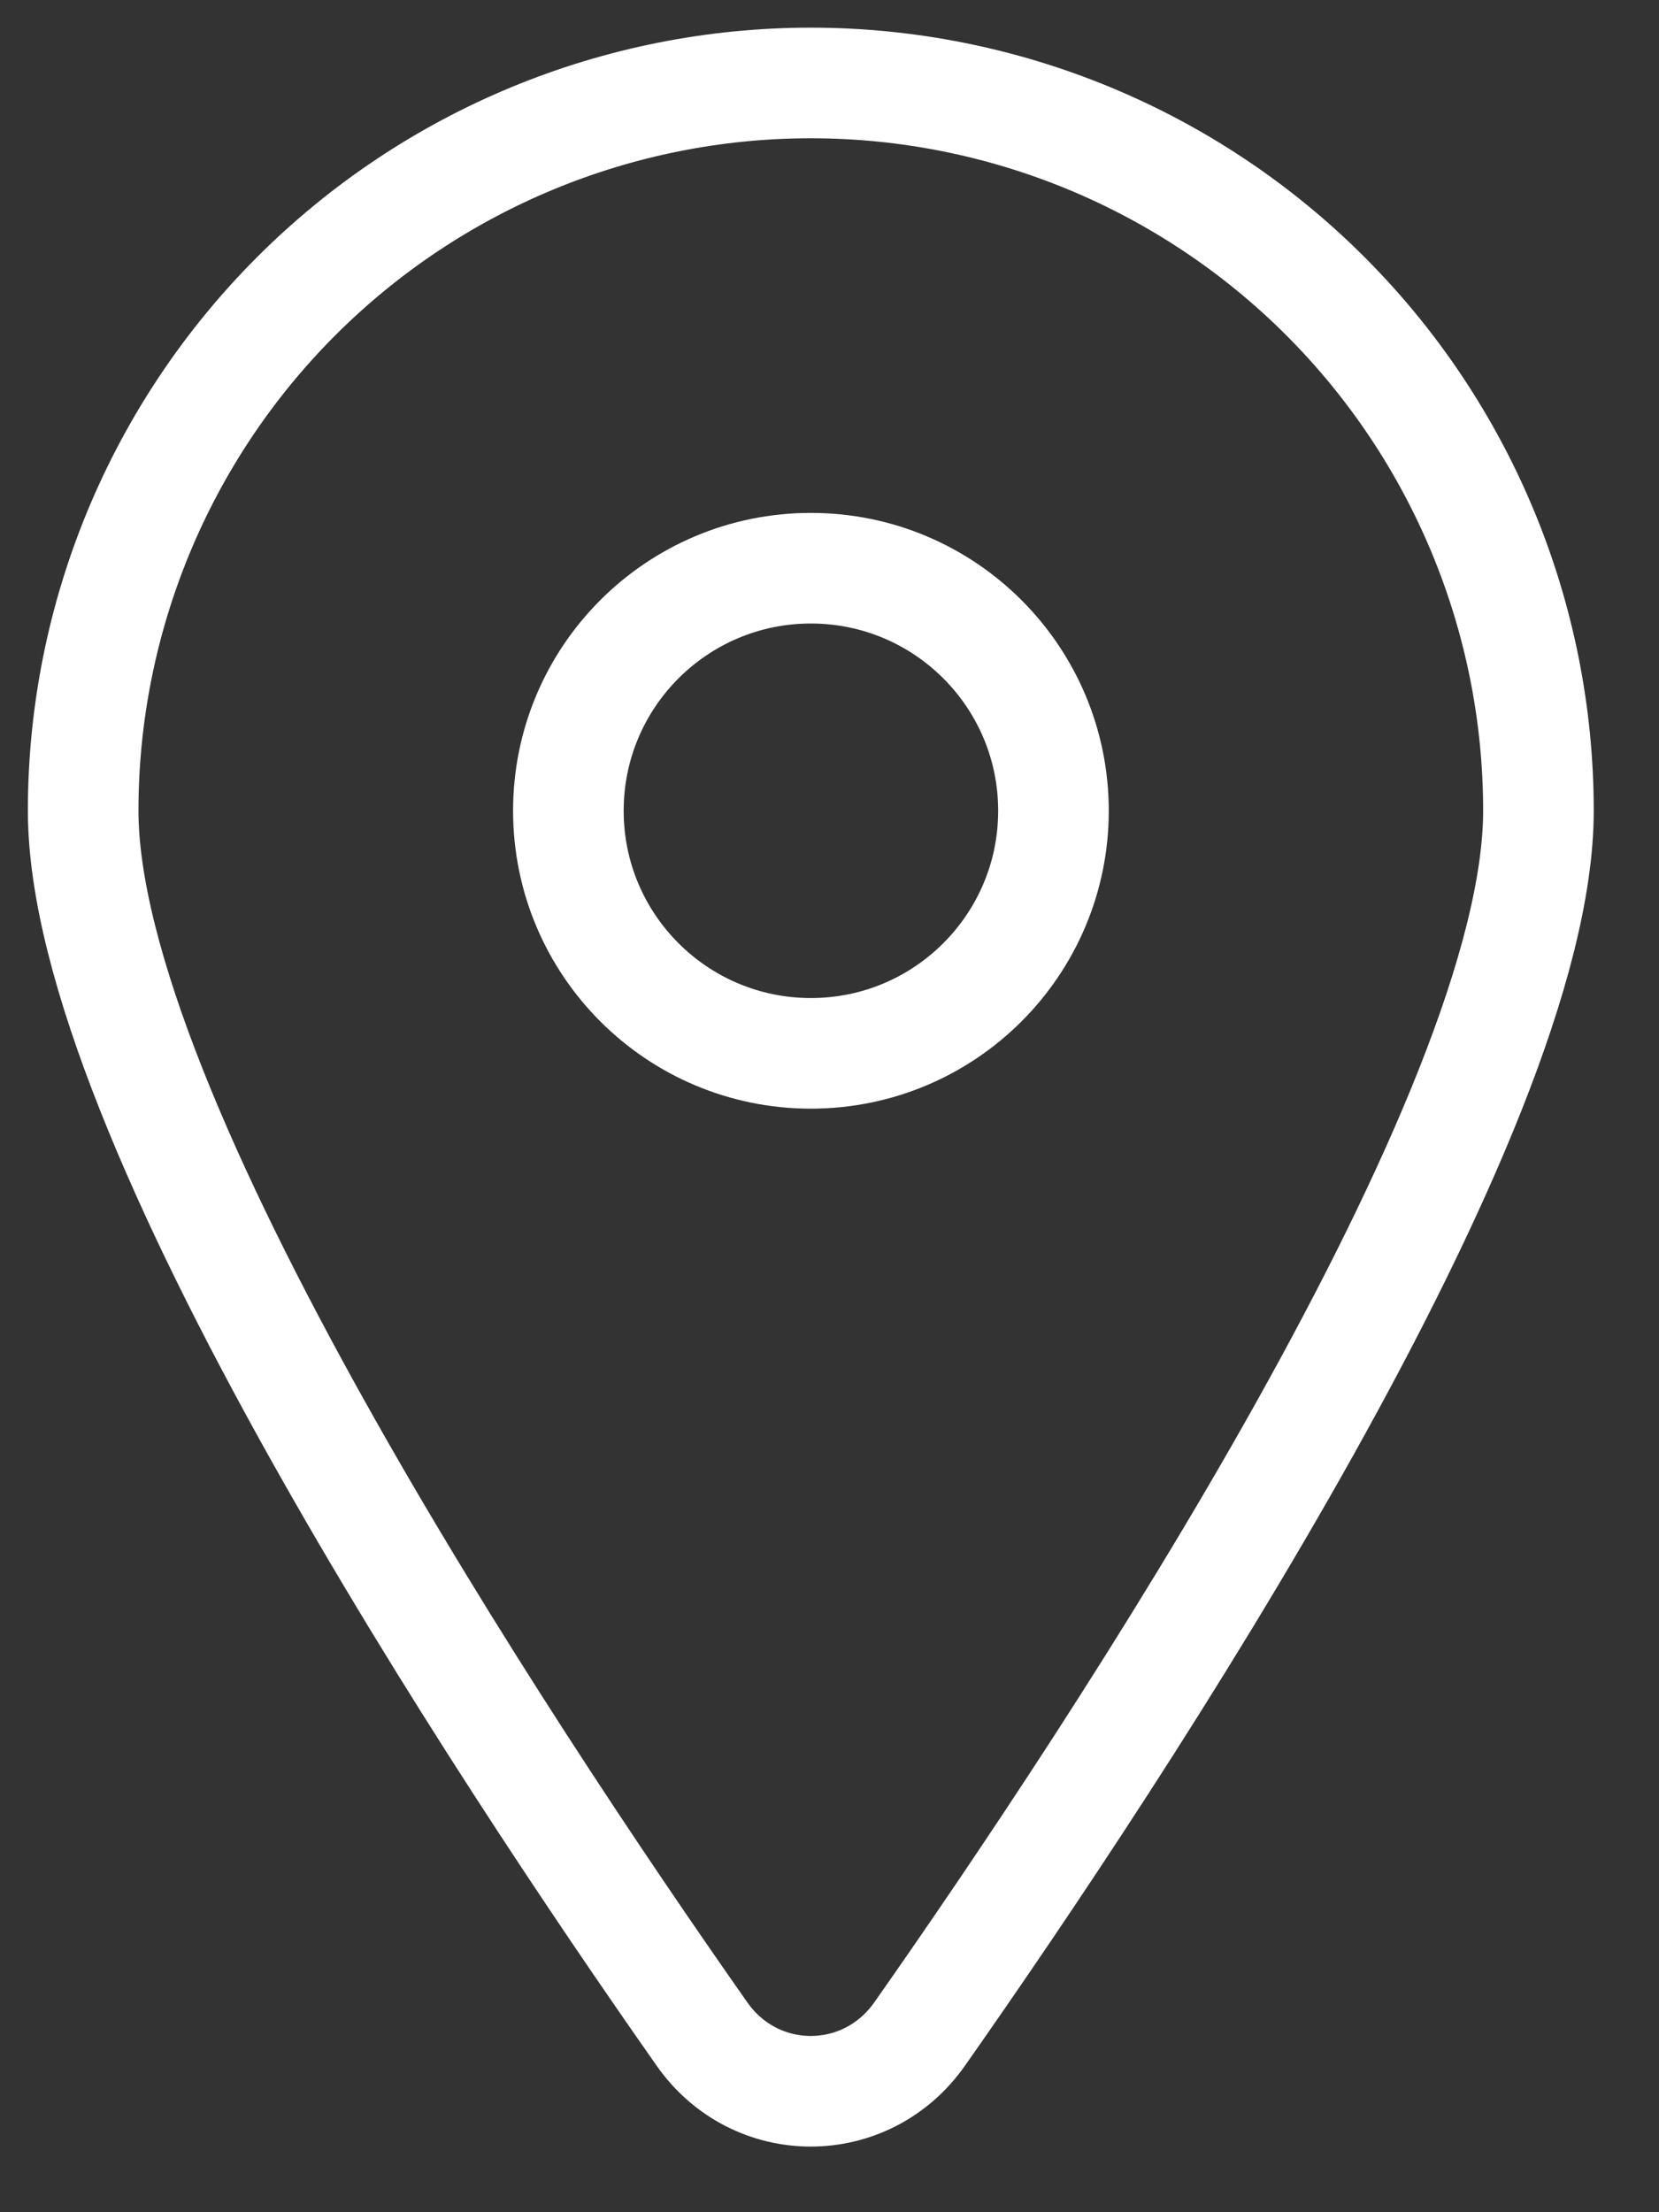
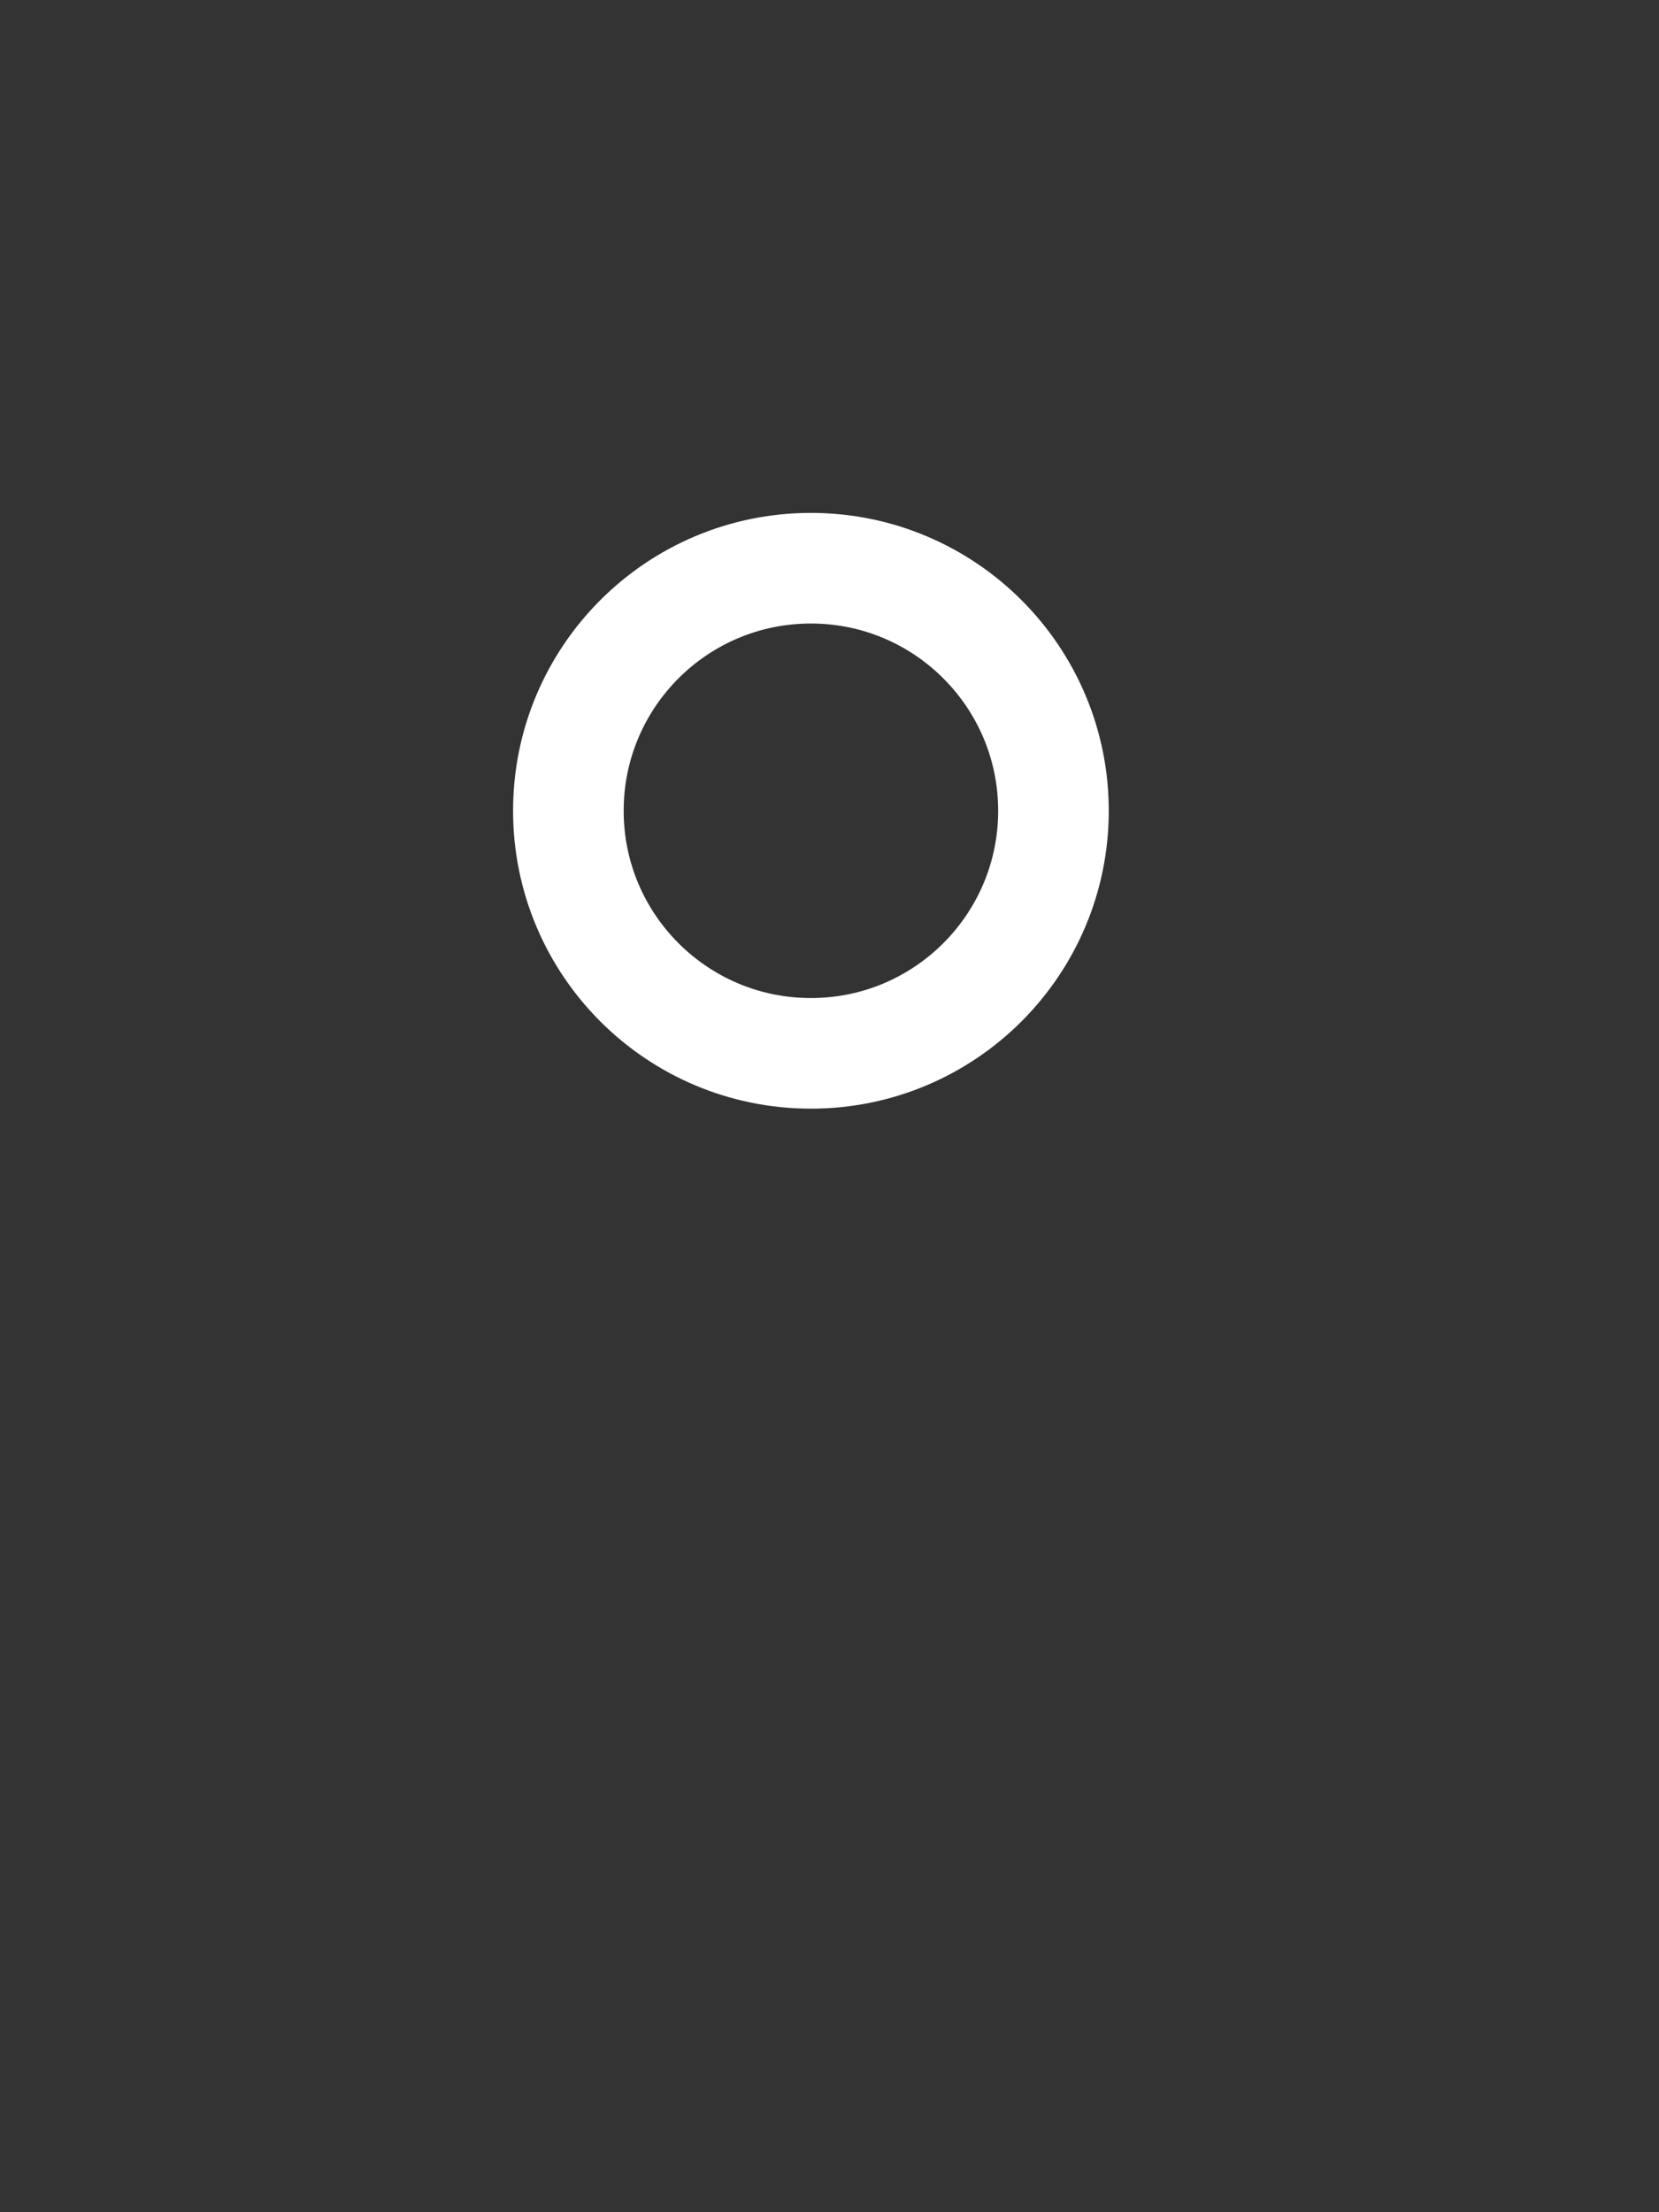
<svg xmlns="http://www.w3.org/2000/svg" width="15" height="20" viewBox="0 0 15 20" fill="none">
  <rect x="0" y="0" width="15" height="20" fill="#333333" stroke="none" />
-   <path d="M13.91 7.329C13.91 10.081 10.15 15.775 8.315 18.389C7.83 19.079 6.831 19.079 6.347 18.389C4.512 15.775 0.752 10.081 0.752 7.329C0.752 5.584 1.445 3.911 2.679 2.677C3.913 1.443 5.586 0.75 7.331 0.75C9.076 0.75 10.749 1.443 11.983 2.677C13.217 3.911 13.91 5.584 13.91 7.329Z" stroke="white" stroke-linecap="round" stroke-linejoin="round" />
  <path d="M7.332 9.523C8.543 9.523 9.525 8.541 9.525 7.33C9.525 6.119 8.543 5.137 7.332 5.137C6.12 5.137 5.139 6.119 5.139 7.33C5.139 8.541 6.12 9.523 7.332 9.523Z" stroke="white" stroke-linecap="round" stroke-linejoin="round" />
</svg>